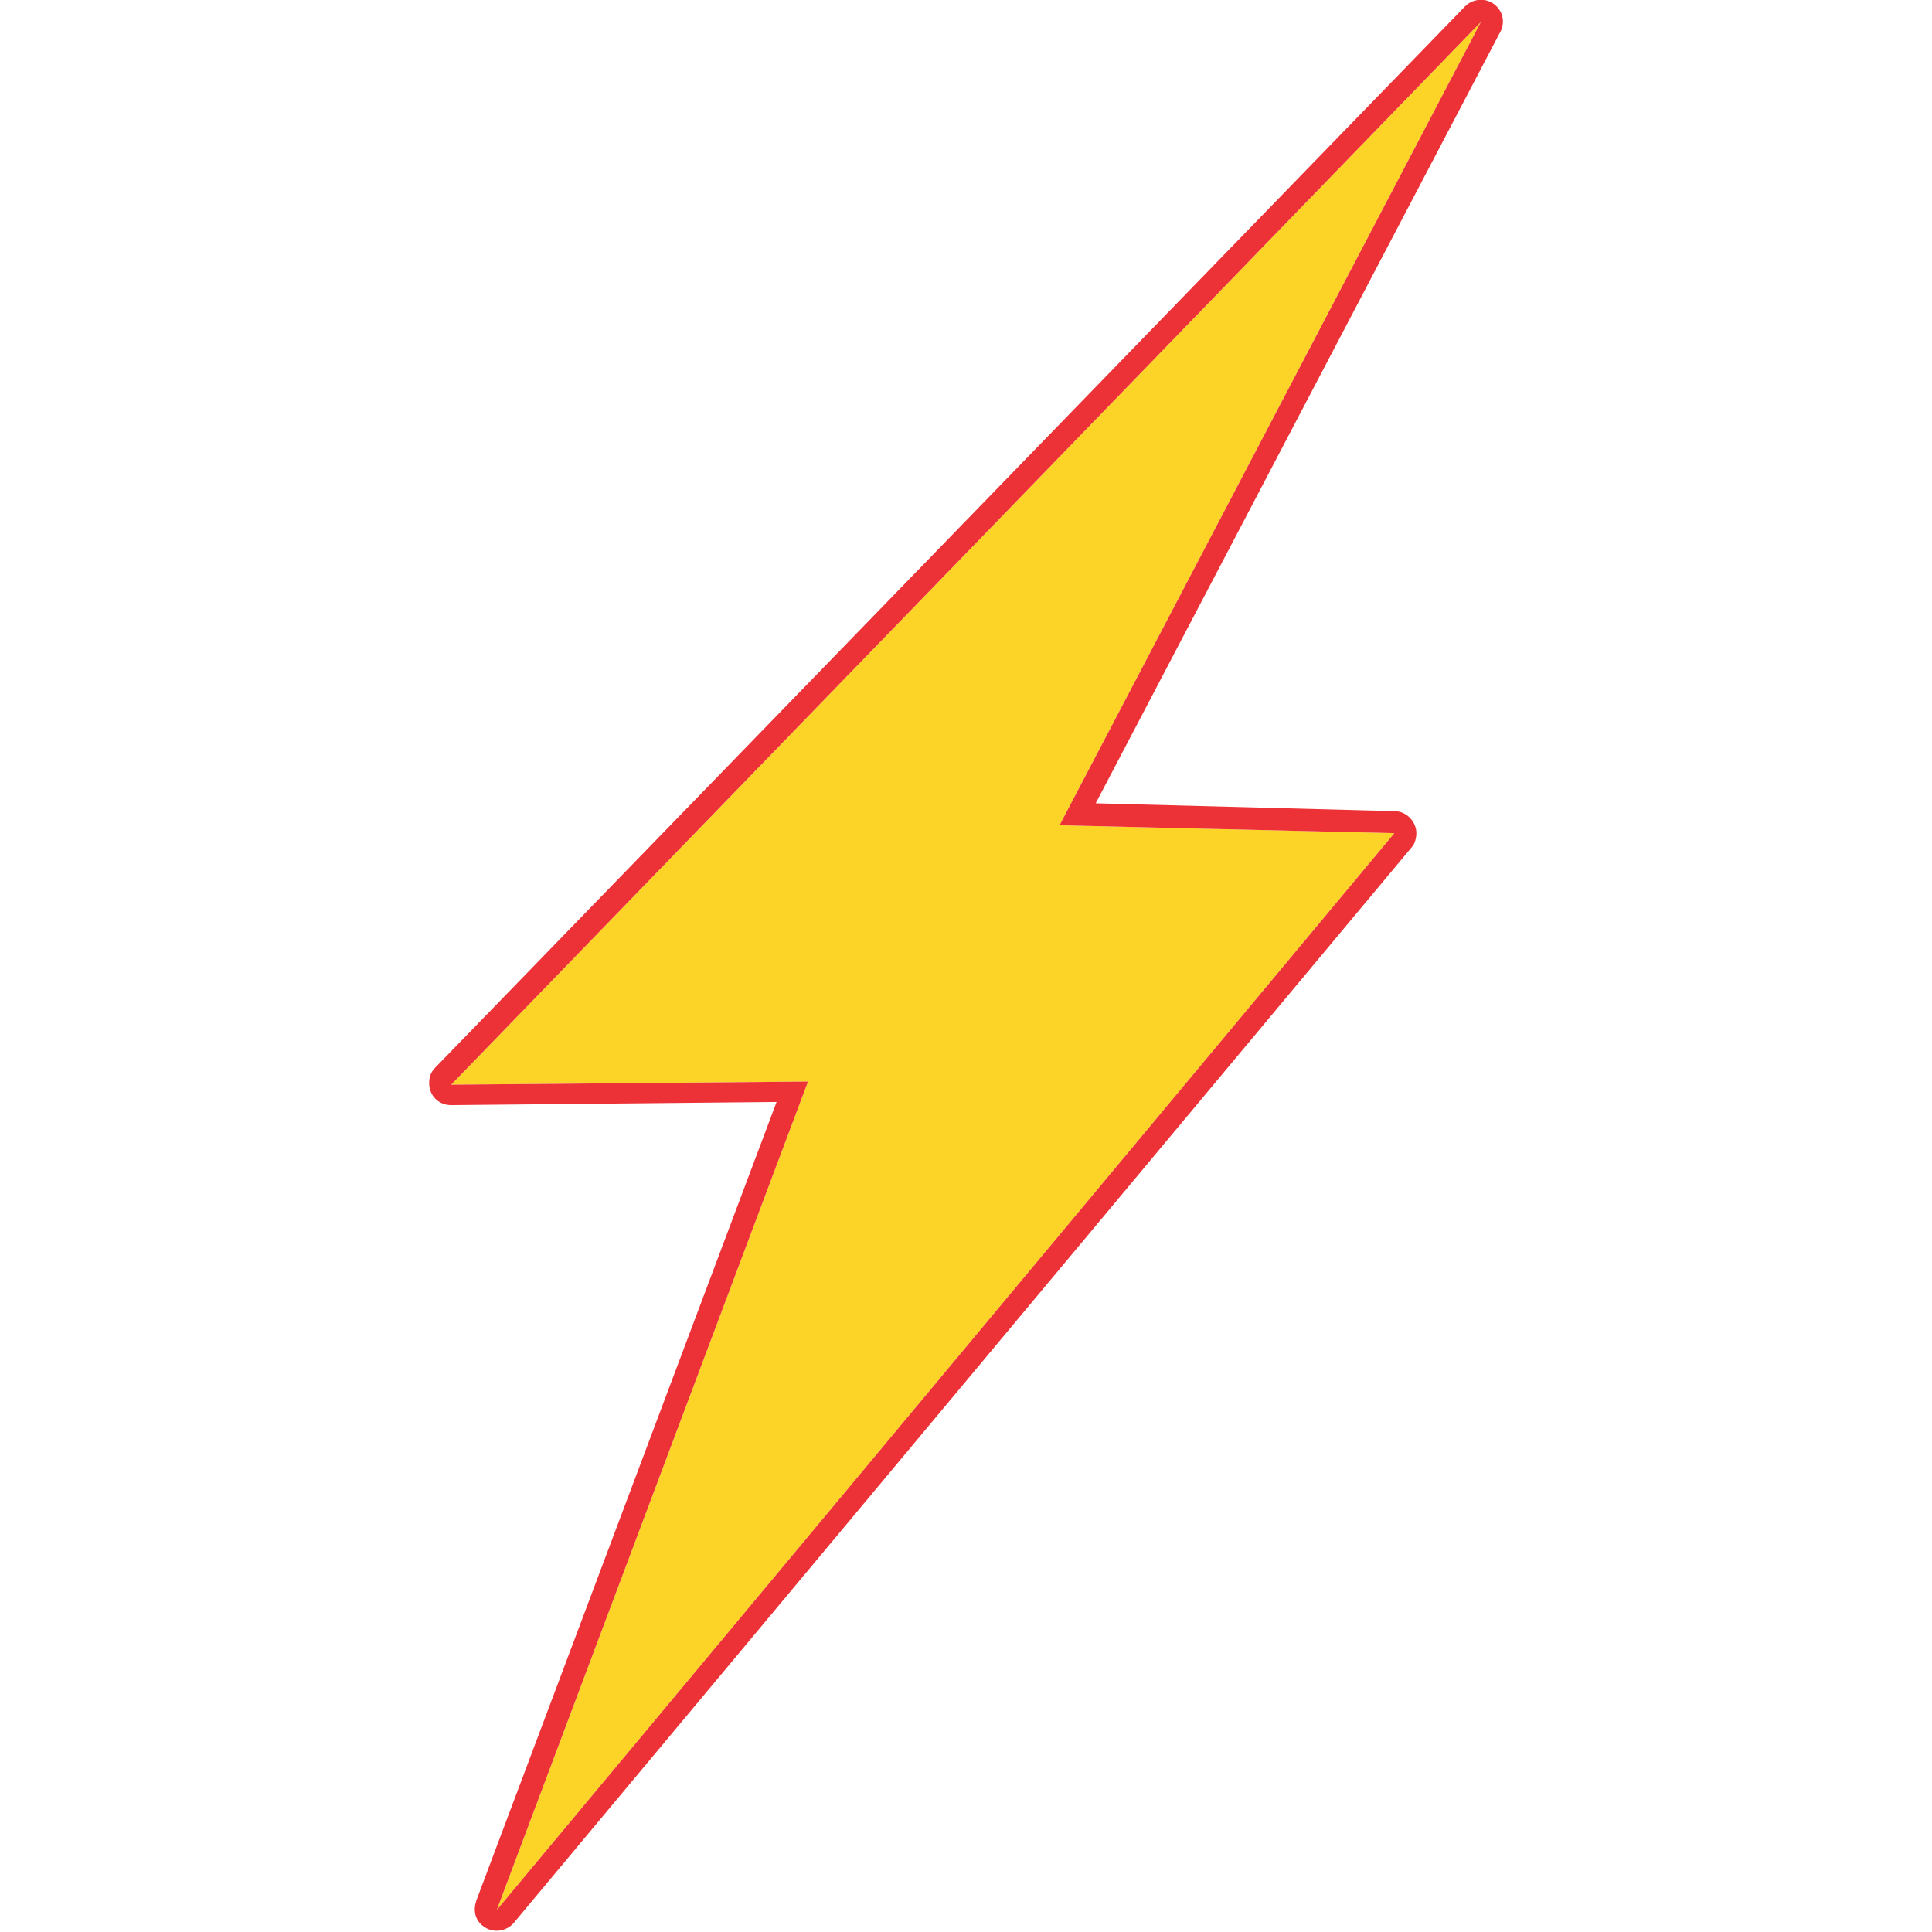
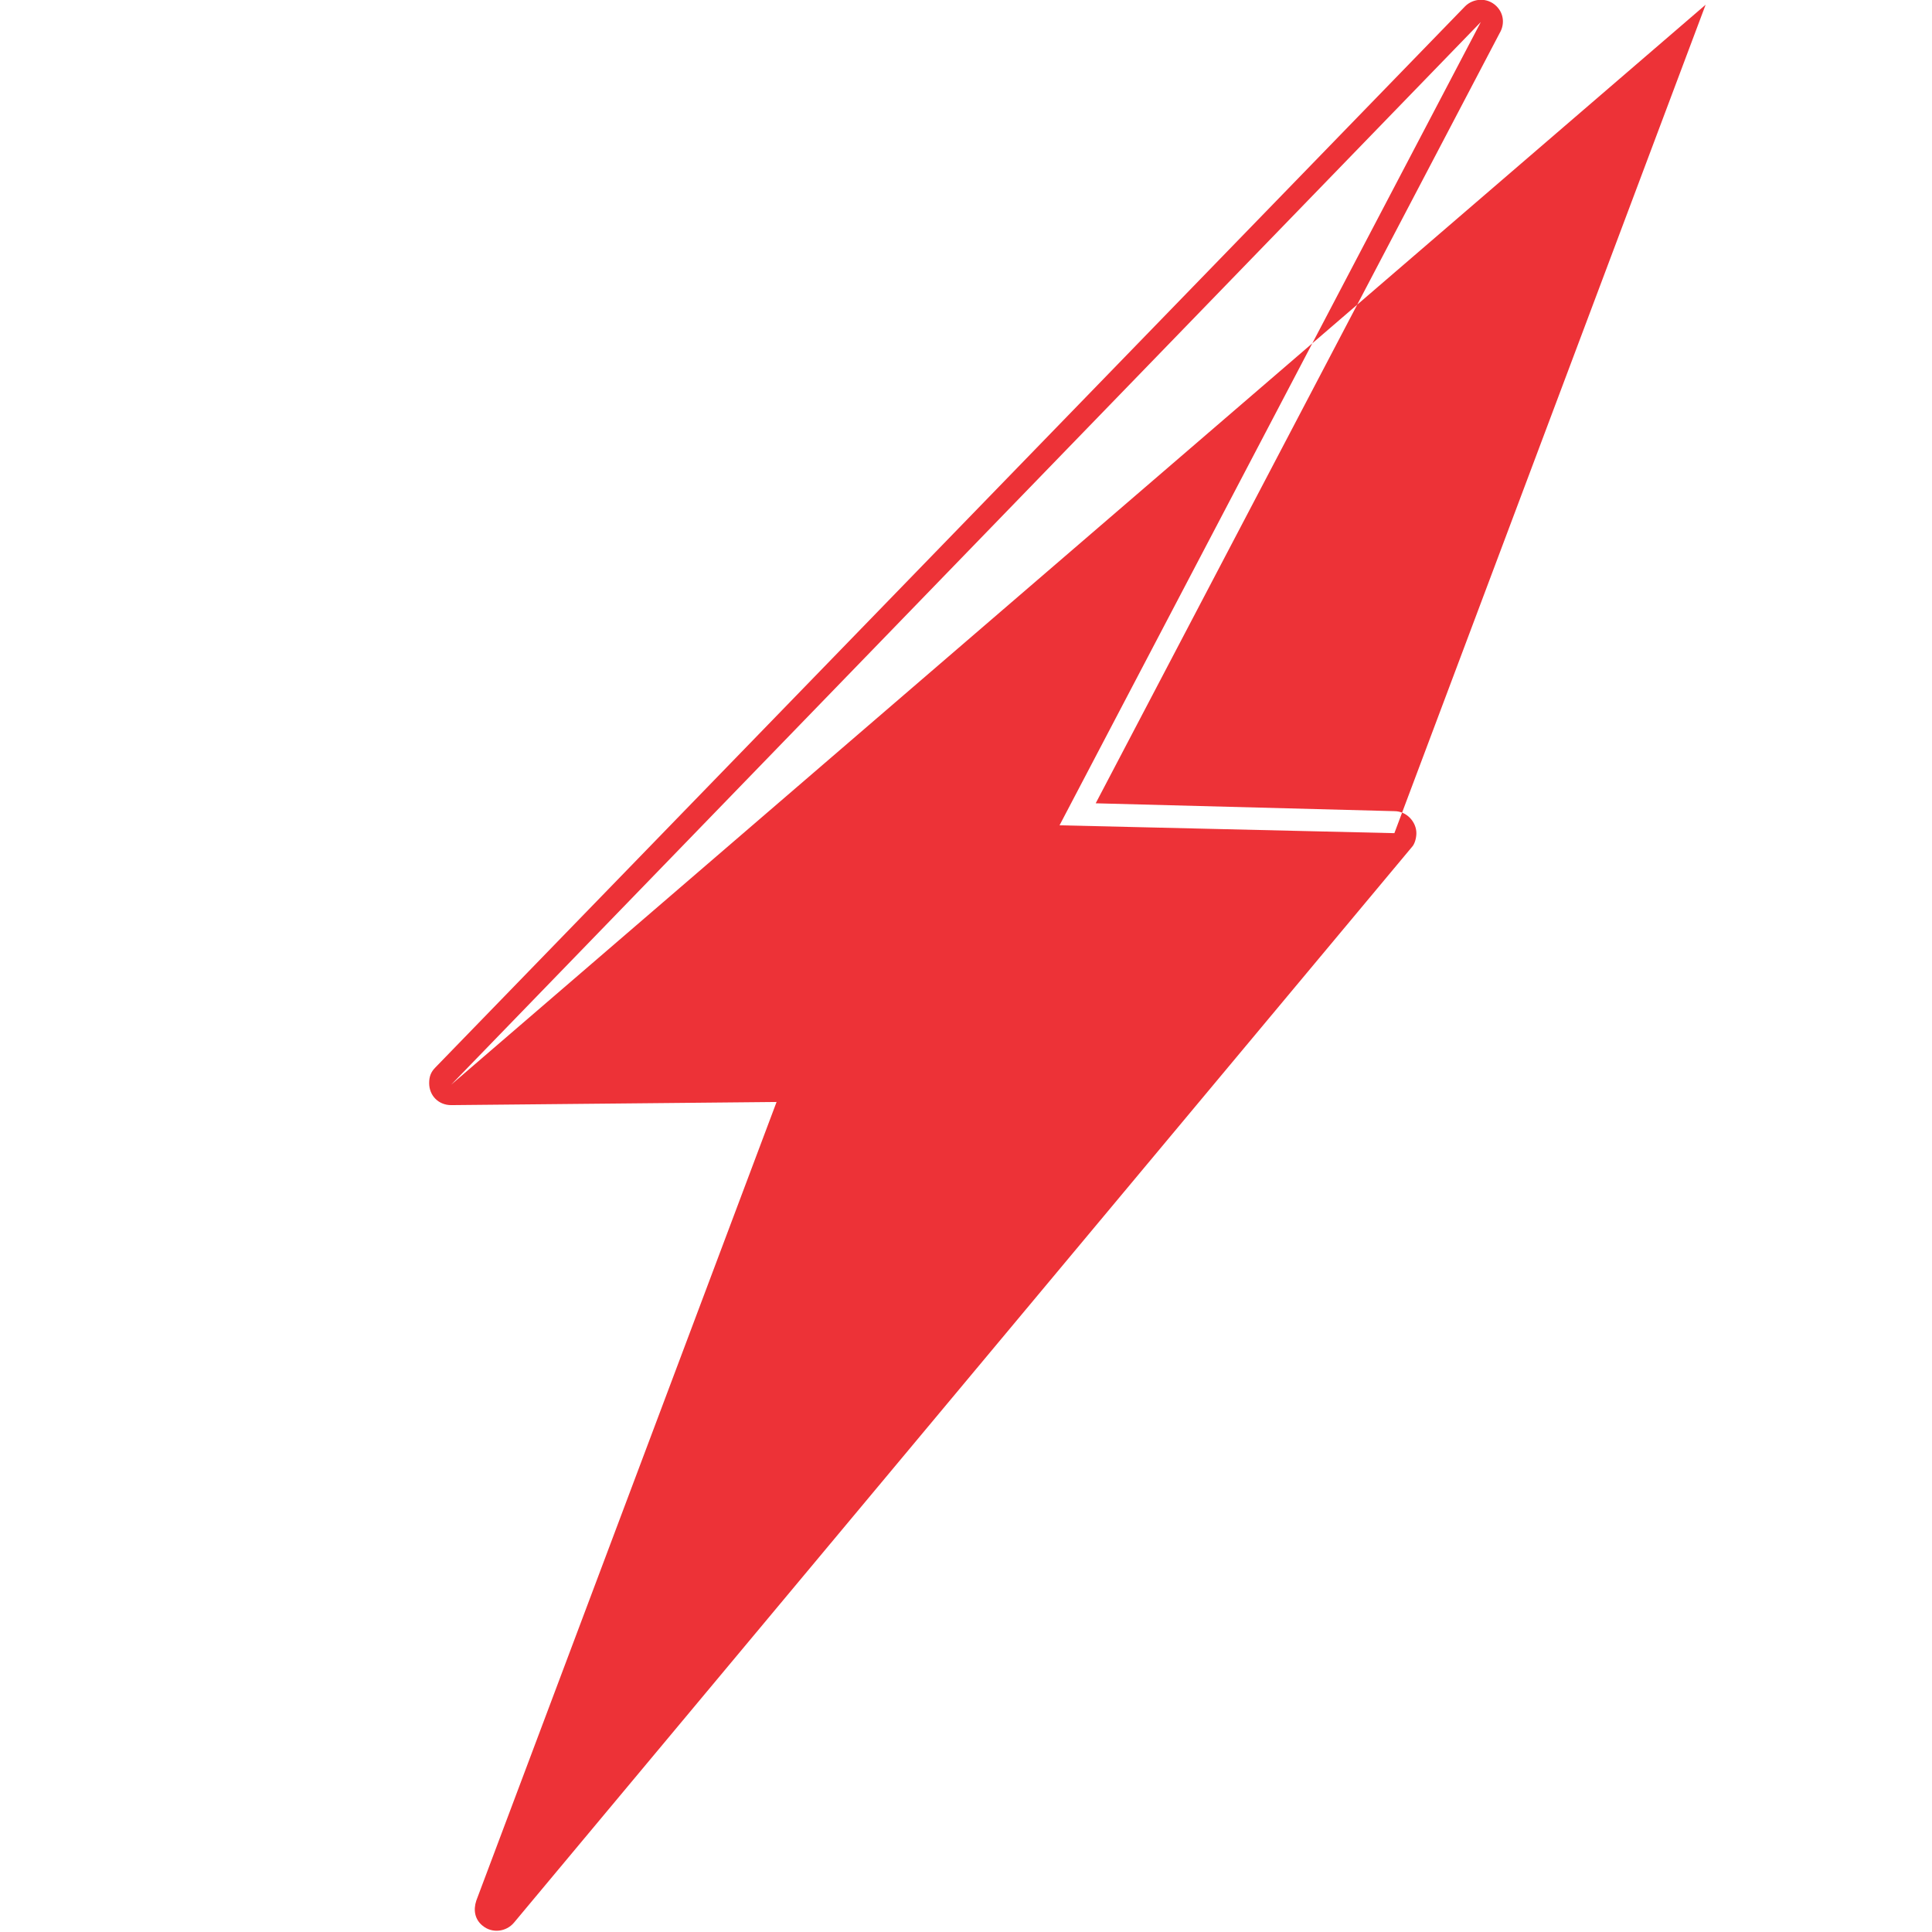
<svg xmlns="http://www.w3.org/2000/svg" id="Layer_1" x="0px" y="0px" viewBox="0 0 122.9 122.9" style="enable-background:new 0 0 122.9 122.9;" xml:space="preserve">
  <style type="text/css">	.st0{fill-rule:evenodd;clip-rule:evenodd;fill:#FCD427;}	.st1{fill-rule:evenodd;clip-rule:evenodd;fill:#ED3237;}</style>
  <g id="Camada_x0020_1">
    <g id="_2877374401824">
-       <polygon class="st0" points="94.2,1.4 67.4,52.5 88.7,53 31.6,121.5 51.4,68.8 28.7,69   " />
-       <path class="st1" d="M95.4,2.1l-25.7,49l19,0.5c0.8,0,1.4,0.7,1.4,1.4c0,0.3-0.1,0.7-0.3,0.9l-57.1,68.4c-0.5,0.6-1.4,0.7-2,0.2   c-0.5-0.4-0.6-1-0.4-1.6l0,0l19.1-50.8l-20.7,0.2c-0.8,0-1.4-0.6-1.4-1.4c0-0.4,0.1-0.7,0.4-1L93.2,0.4c0.5-0.5,1.4-0.6,2,0   C95.7,0.9,95.7,1.6,95.4,2.1z M94.2,1.4L67.4,52.5L88.7,53l-57.1,68.5l19.8-52.7L28.7,69L94.2,1.4L94.2,1.4z" />
+       <path class="st1" d="M95.4,2.1l-25.7,49l19,0.5c0.8,0,1.4,0.7,1.4,1.4c0,0.3-0.1,0.7-0.3,0.9l-57.1,68.4c-0.5,0.6-1.4,0.7-2,0.2   c-0.5-0.4-0.6-1-0.4-1.6l0,0l19.1-50.8l-20.7,0.2c-0.8,0-1.4-0.6-1.4-1.4c0-0.4,0.1-0.7,0.4-1L93.2,0.4c0.5-0.5,1.4-0.6,2,0   C95.7,0.9,95.7,1.6,95.4,2.1z M94.2,1.4L67.4,52.5L88.7,53l19.8-52.7L28.7,69L94.2,1.4L94.2,1.4z" />
    </g>
  </g>
</svg>